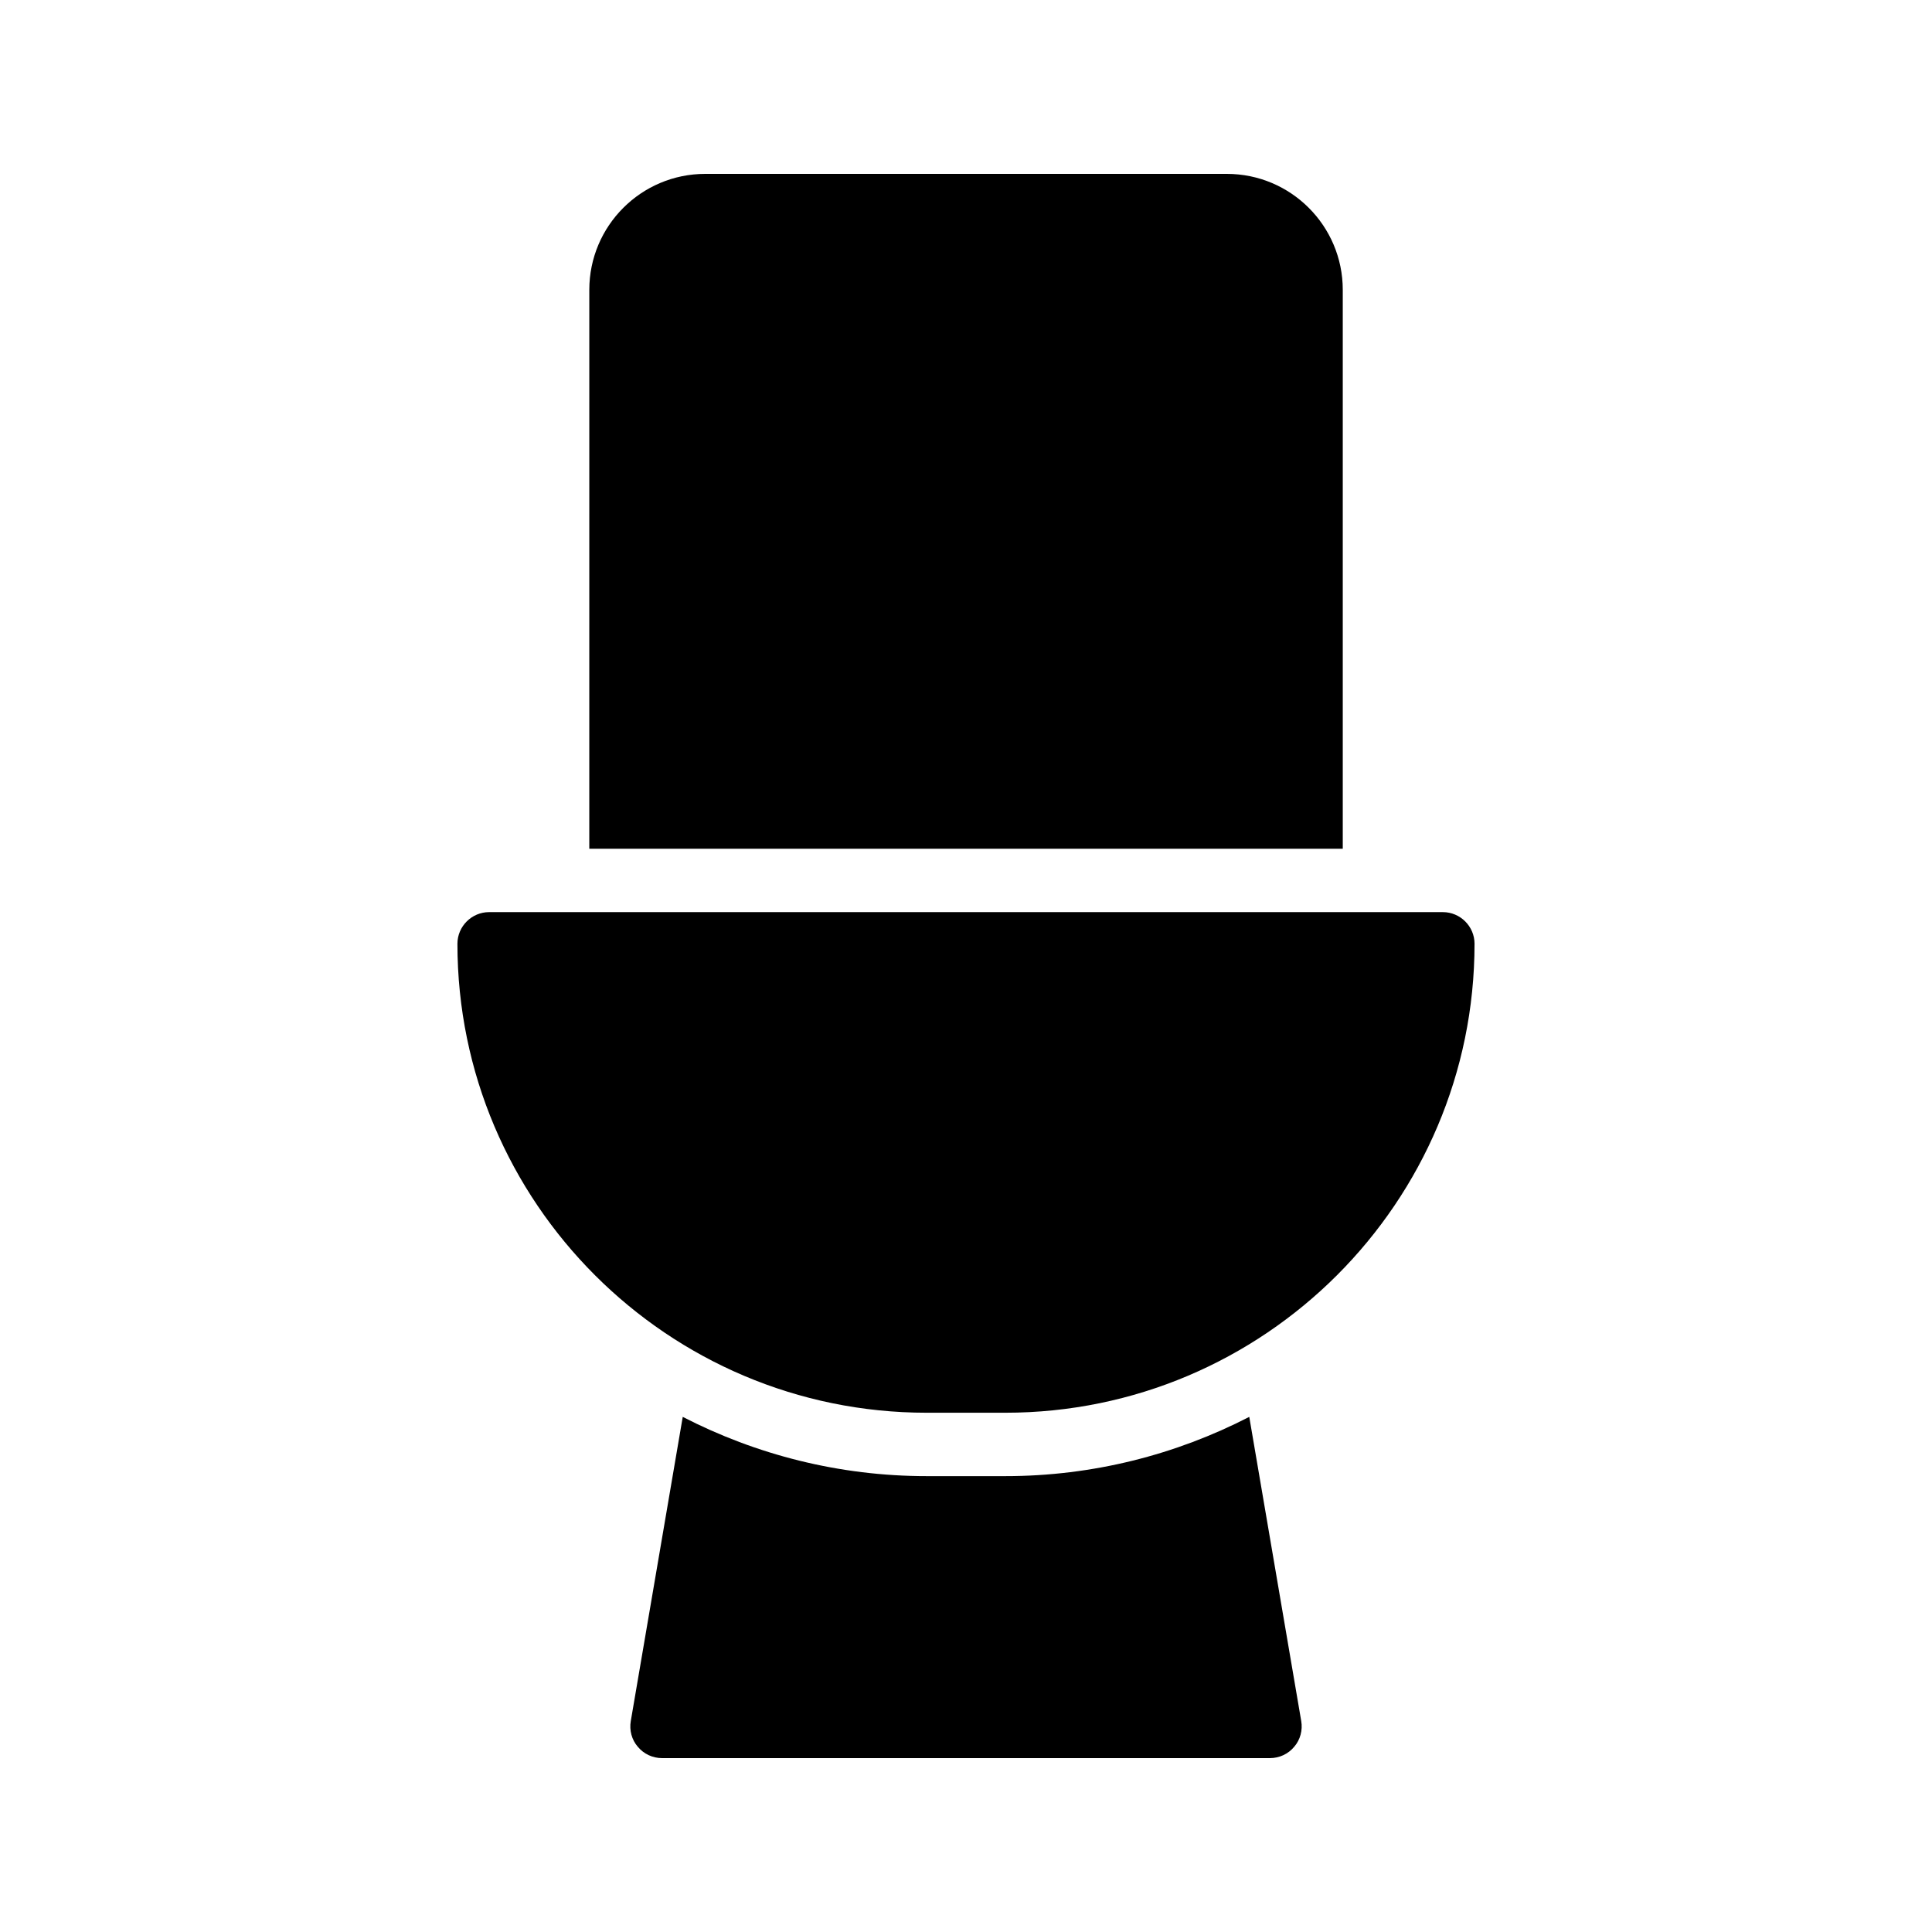
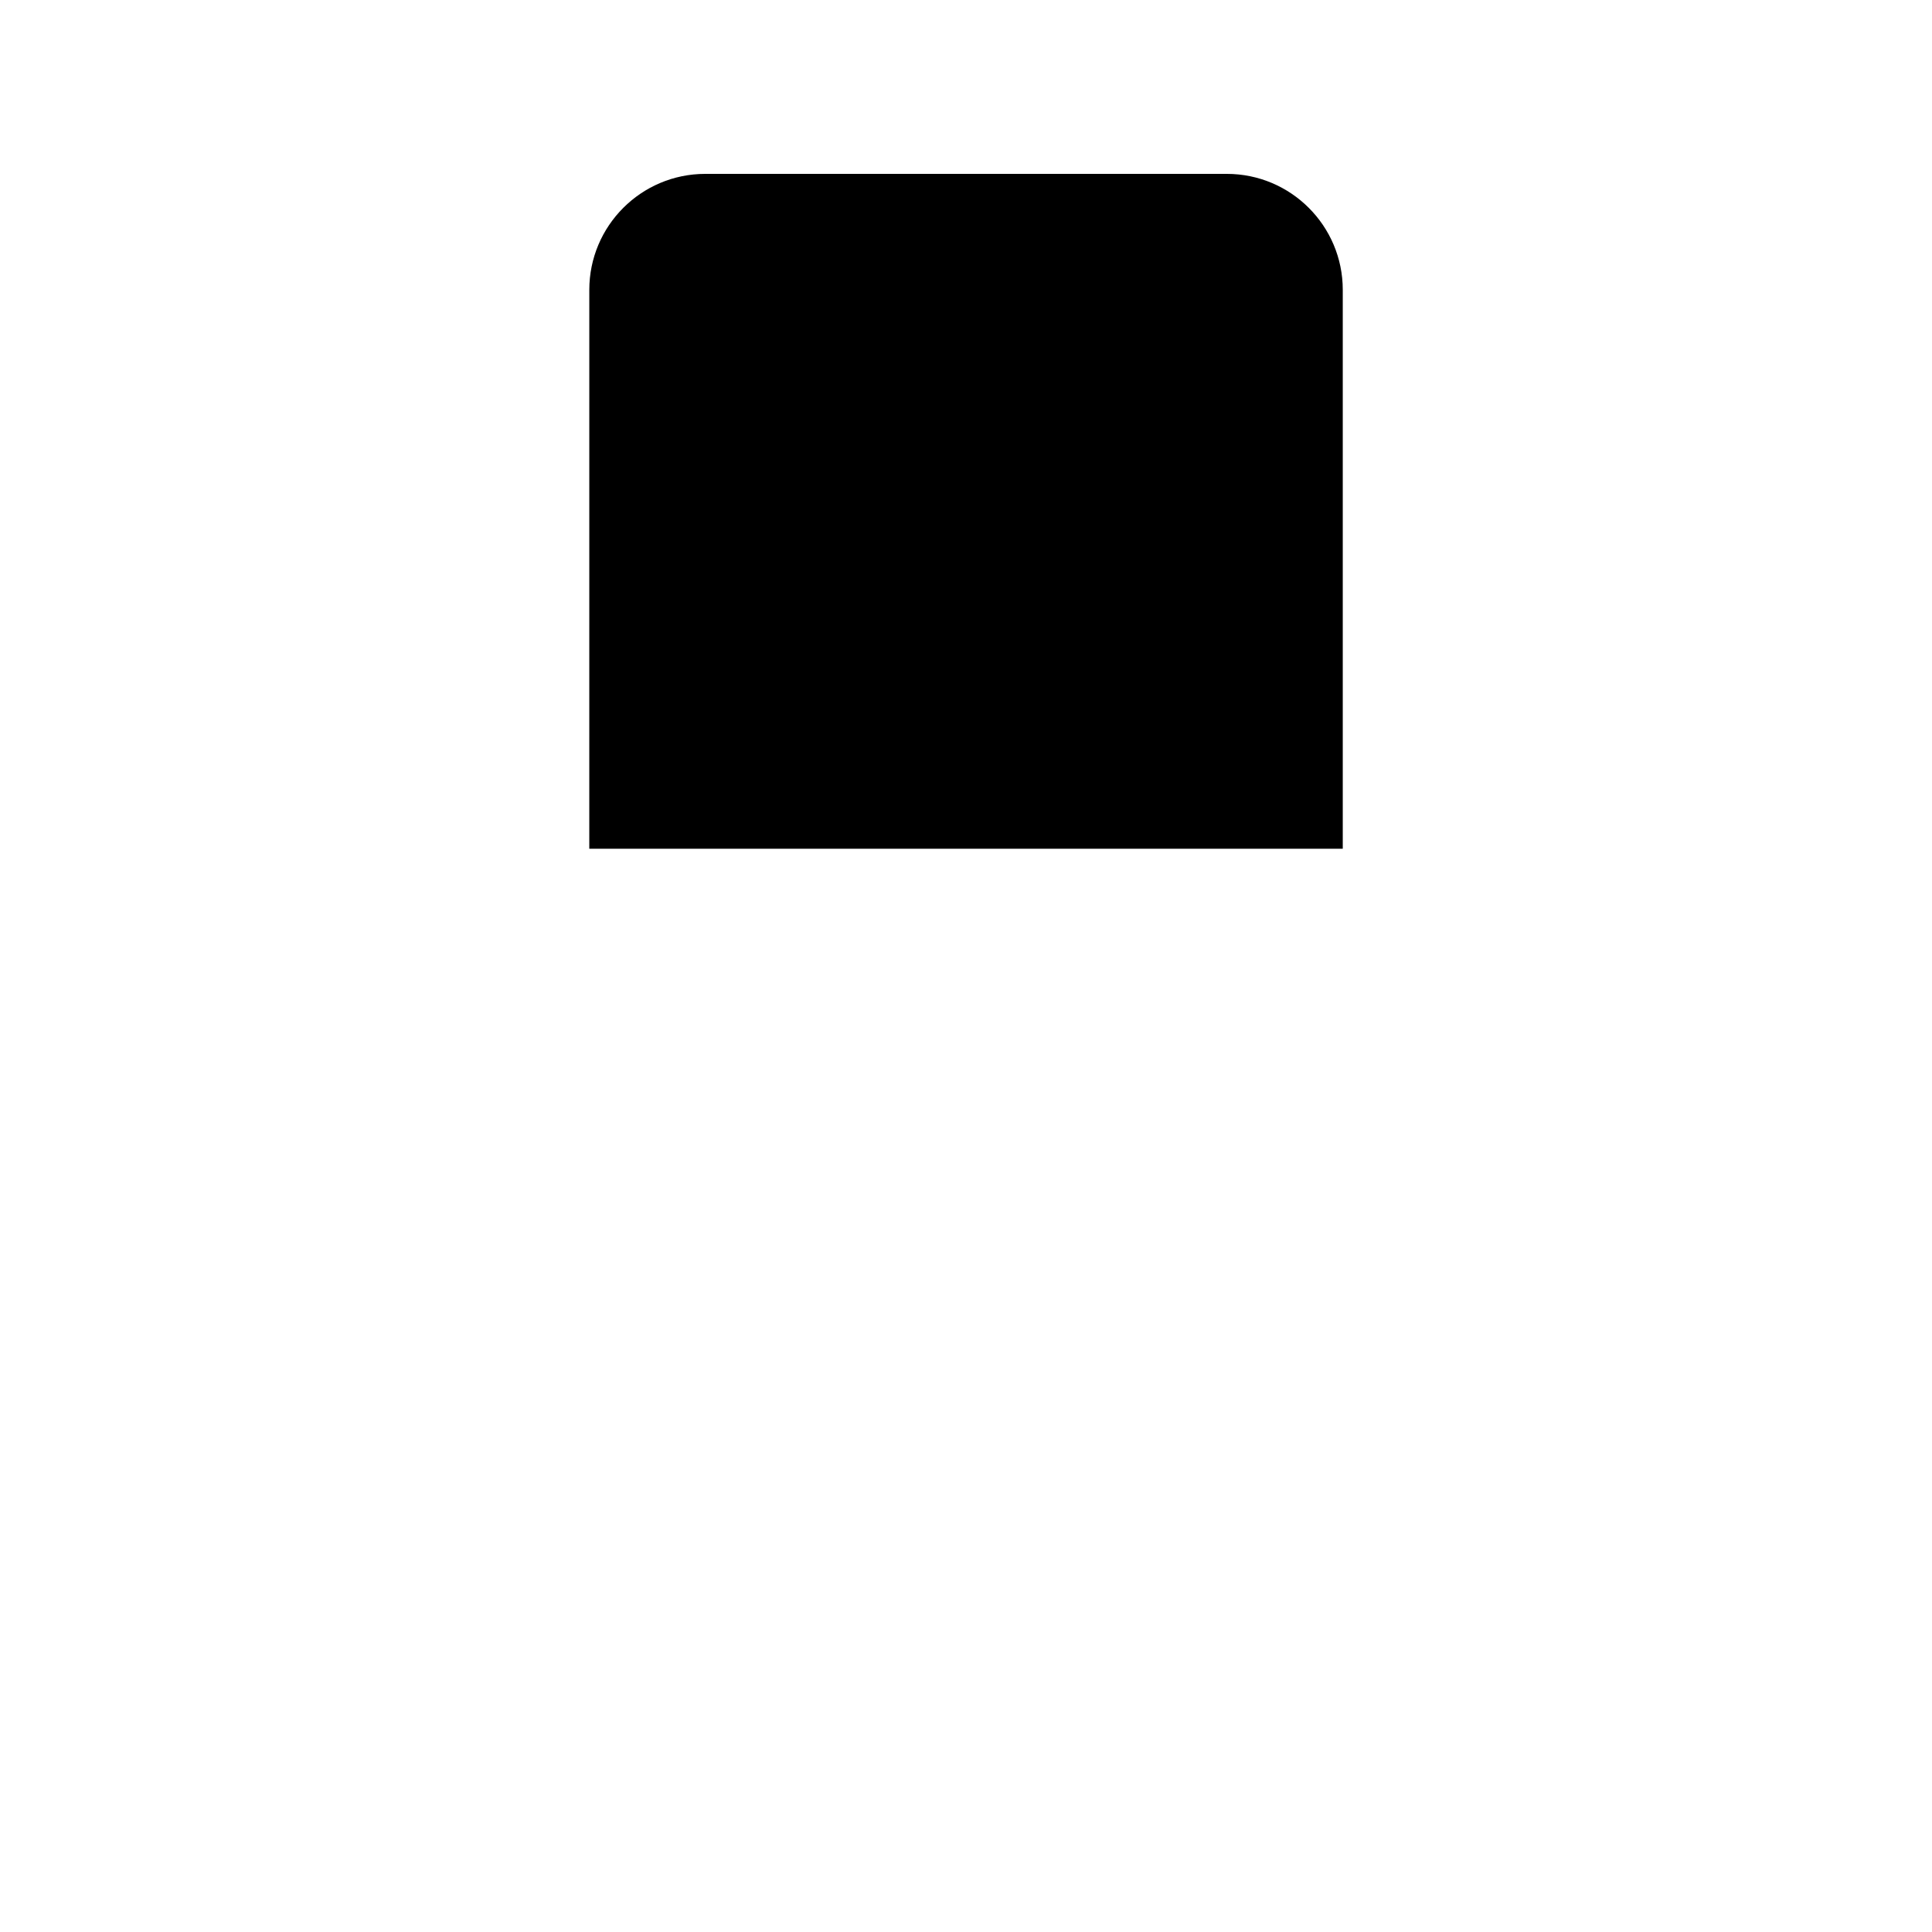
<svg xmlns="http://www.w3.org/2000/svg" fill="#000000" width="800px" height="800px" version="1.1" viewBox="144 144 512 512">
  <g>
-     <path d="m534.77 394.12c0-4.617-3.777-8.398-8.398-8.398h-252.75c-4.617 0-8.398 3.777-8.398 8.398 0 68.52 55.754 124.27 124.36 124.27h20.824c68.609 0 124.36-55.754 124.36-124.27z" />
    <path d="m469.11 190.08h-138.21c-16.961 0-30.73 13.77-30.73 30.73l-0.004 148.12h199.68v-148.12c0-16.961-13.77-30.73-30.73-30.73z" />
-     <path d="m389.59 535.19c-23.258 0-45.258-5.711-64.656-15.703l-13.77 80.609c-0.418 2.434 0.25 4.953 1.848 6.801 1.594 1.93 3.945 3.023 6.465 3.023h161.05c2.519 0 4.871-1.09 6.465-3.023 1.594-1.848 2.266-4.367 1.848-6.801l-13.77-80.609c-19.398 9.992-41.395 15.703-64.656 15.703z" />
  </g>
</svg>